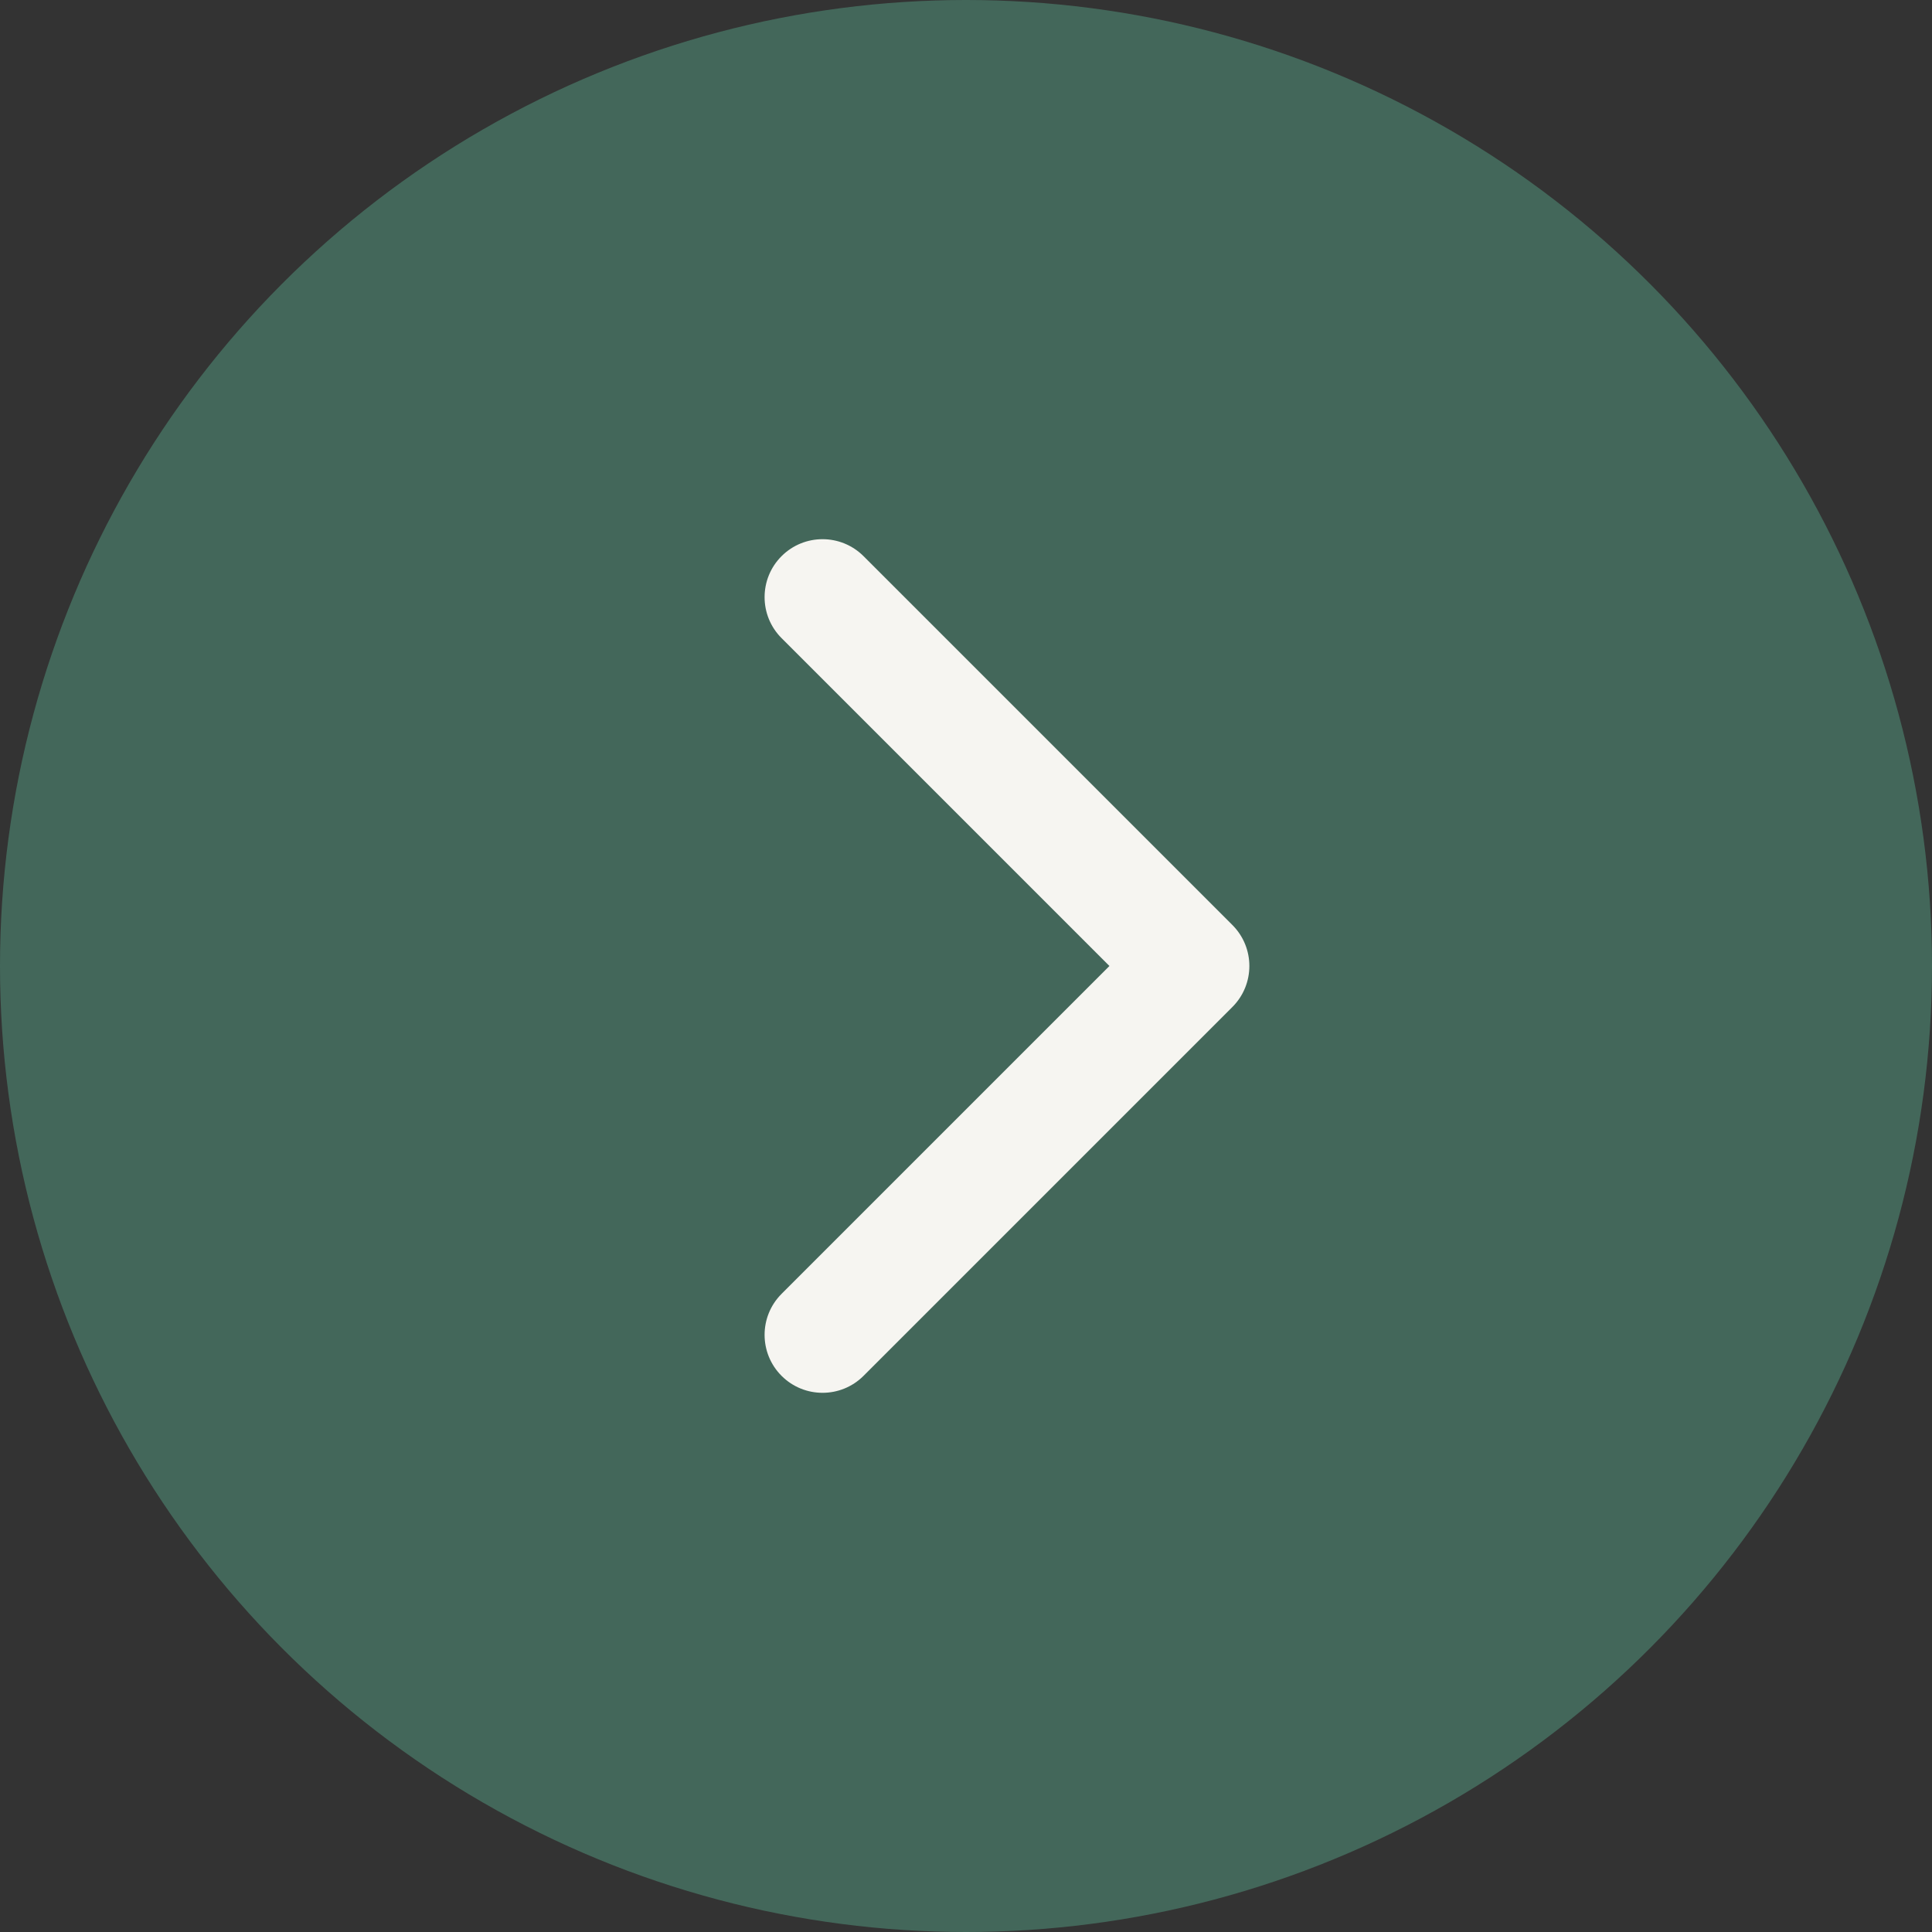
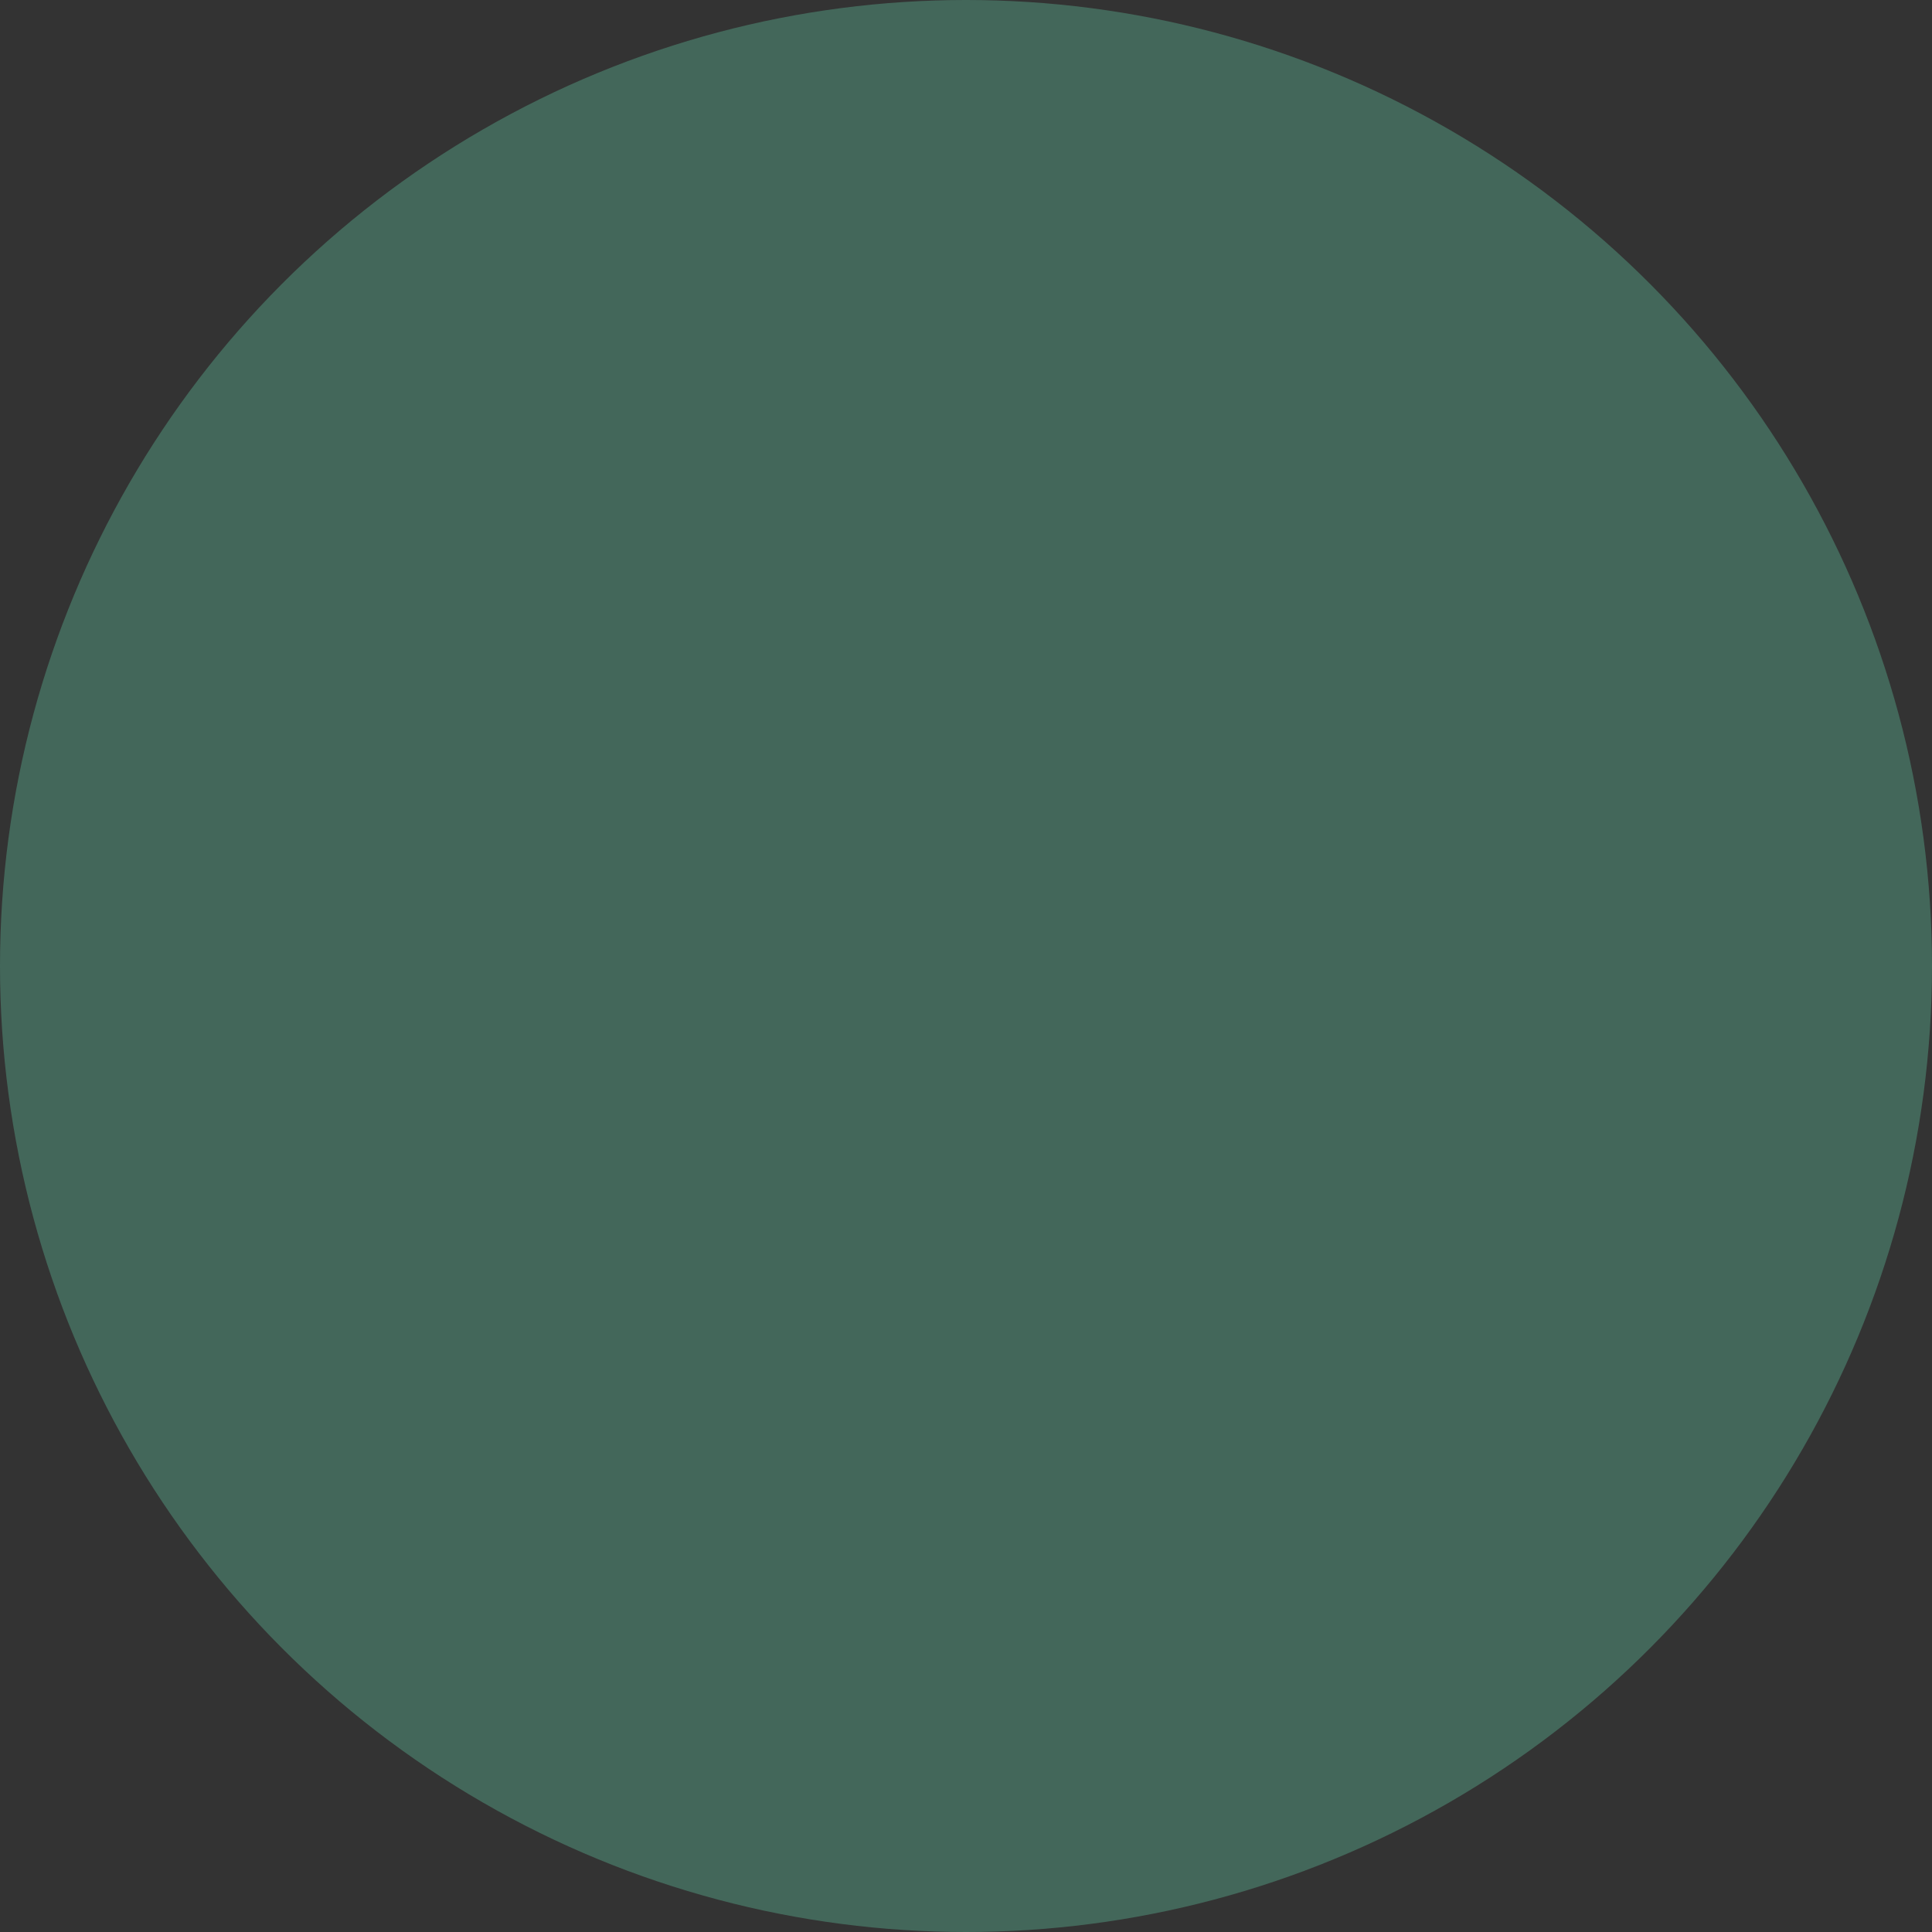
<svg xmlns="http://www.w3.org/2000/svg" width="50" height="50" viewBox="0 0 50 50" fill="none">
  <rect x="0" y="0" width="50" height="50" fill="#333333" stroke="none" />
  <circle cx="25" cy="25" r="25" fill="#43675A" />
-   <path d="M31.894 26.061C32.48 25.475 32.48 24.525 31.894 23.939L22.348 14.393C21.762 13.808 20.812 13.808 20.227 14.393C19.641 14.979 19.641 15.929 20.227 16.515L28.712 25L20.227 33.485C19.641 34.071 19.641 35.021 20.227 35.607C20.812 36.192 21.762 36.192 22.348 35.607L31.894 26.061ZM30 26.5H30.833V23.5H30V26.5Z" fill="#F6F5F1" />
</svg>